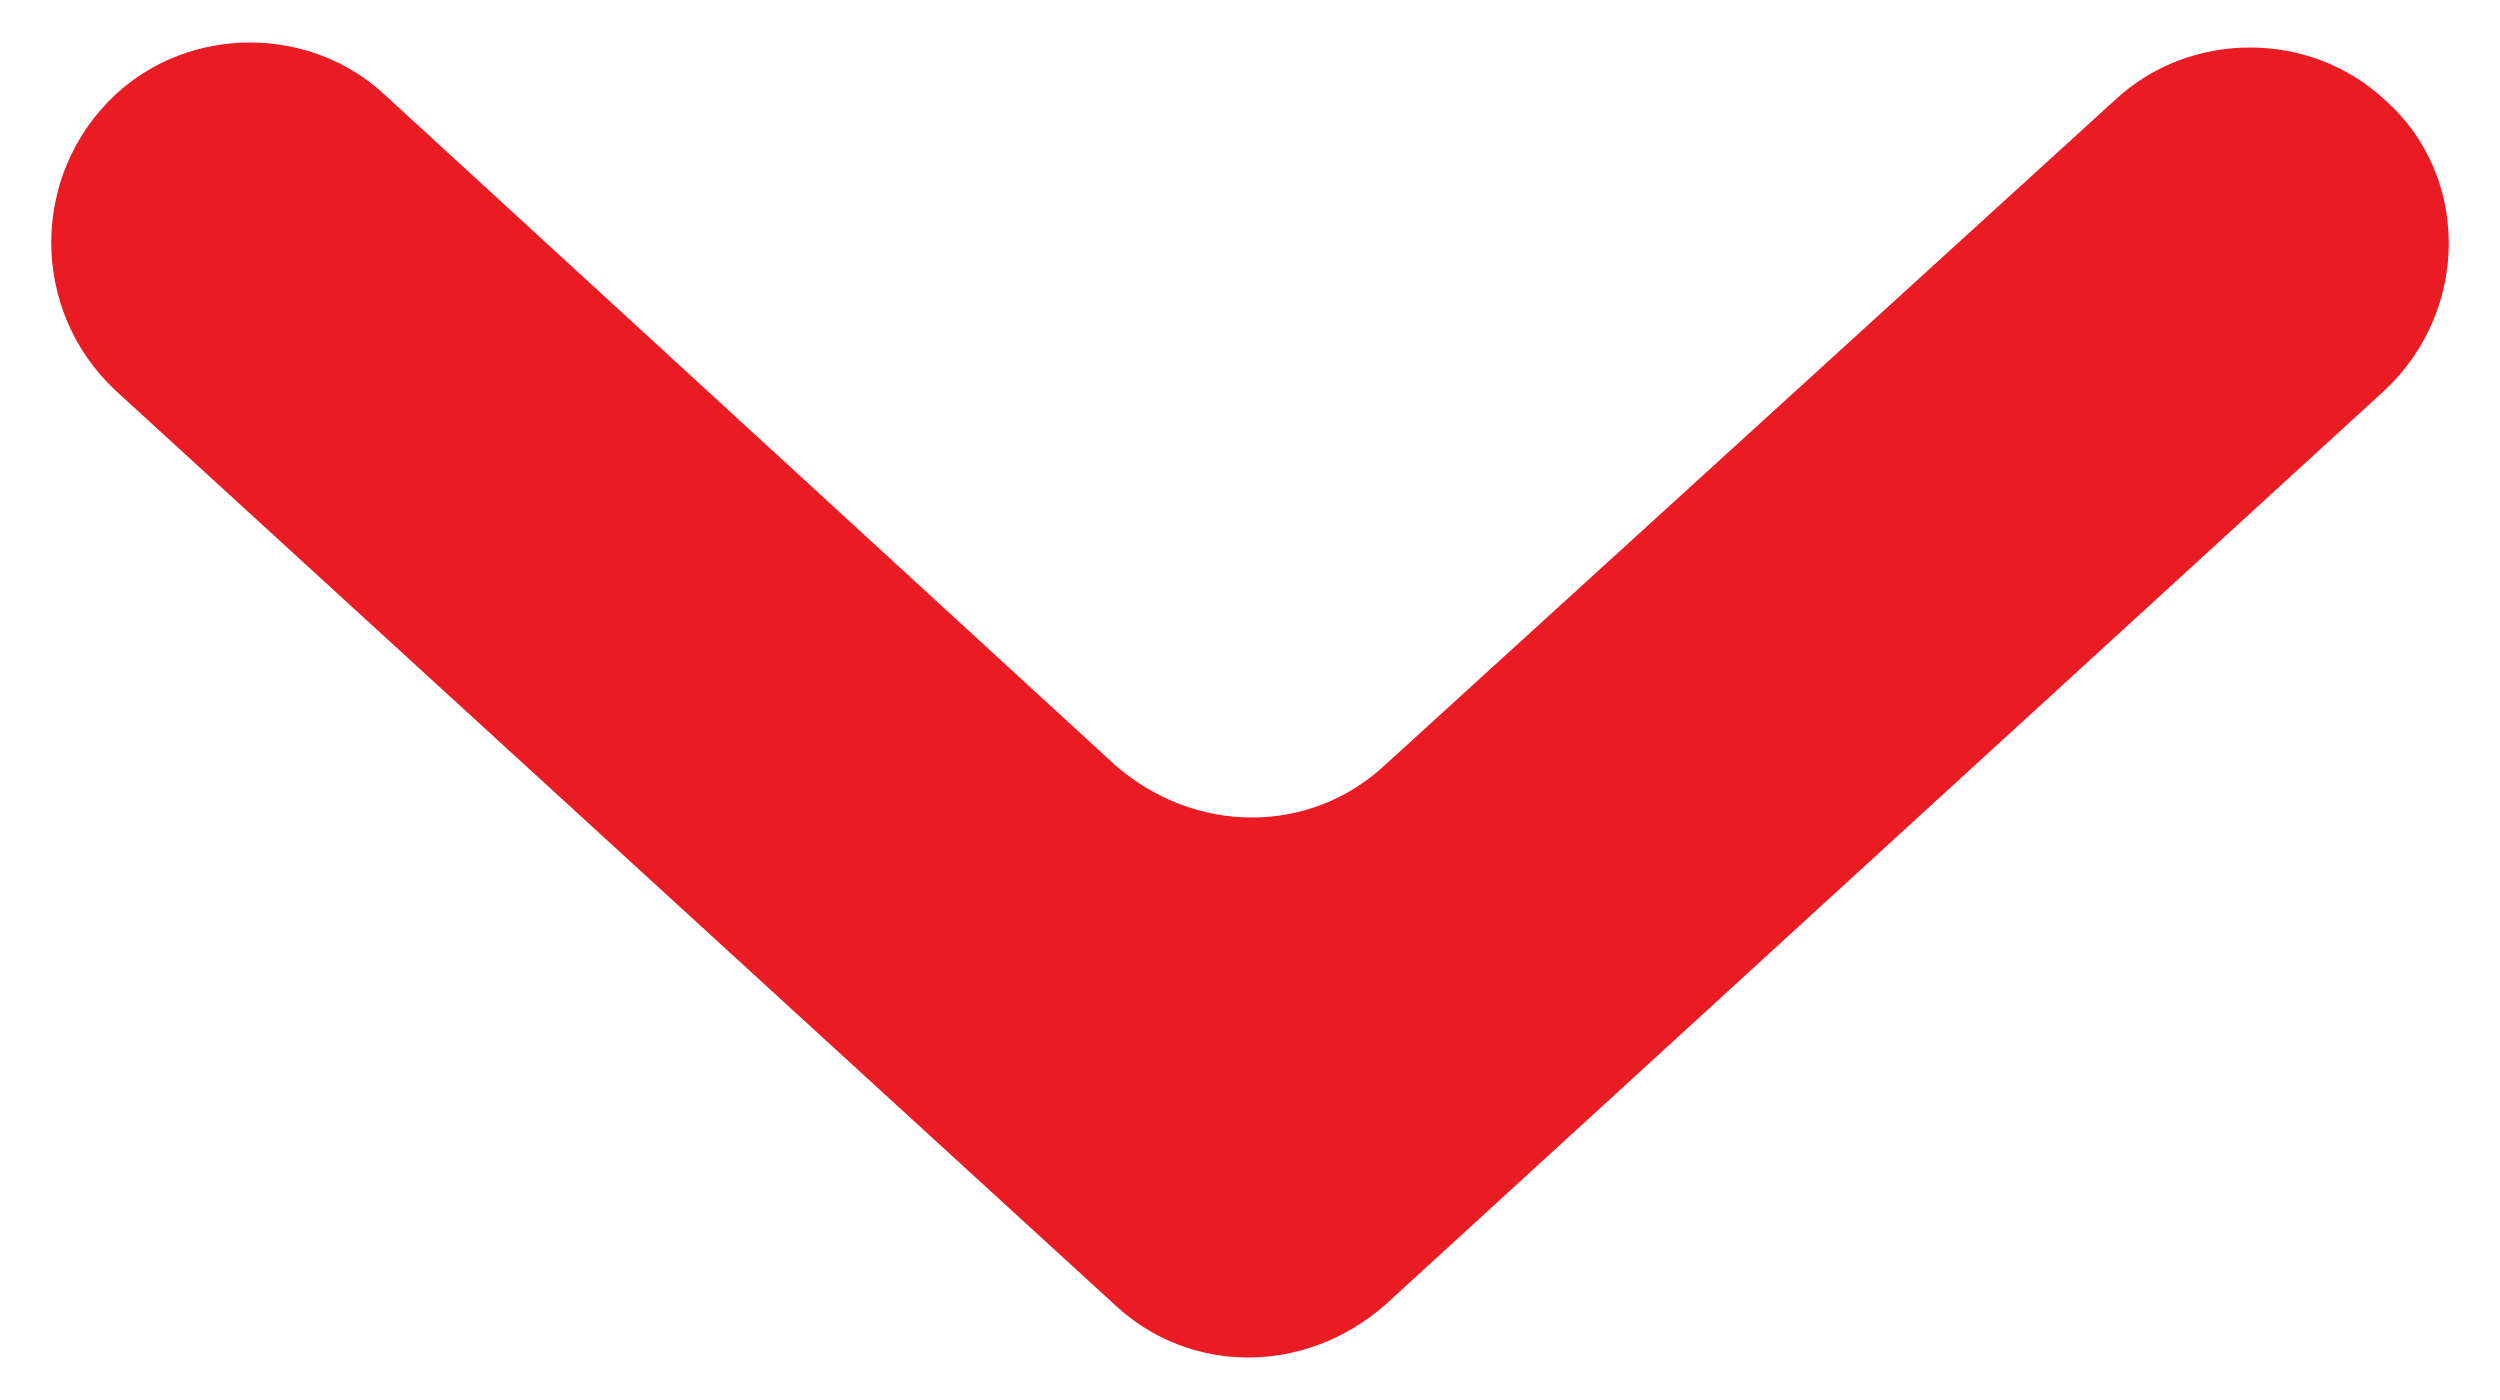
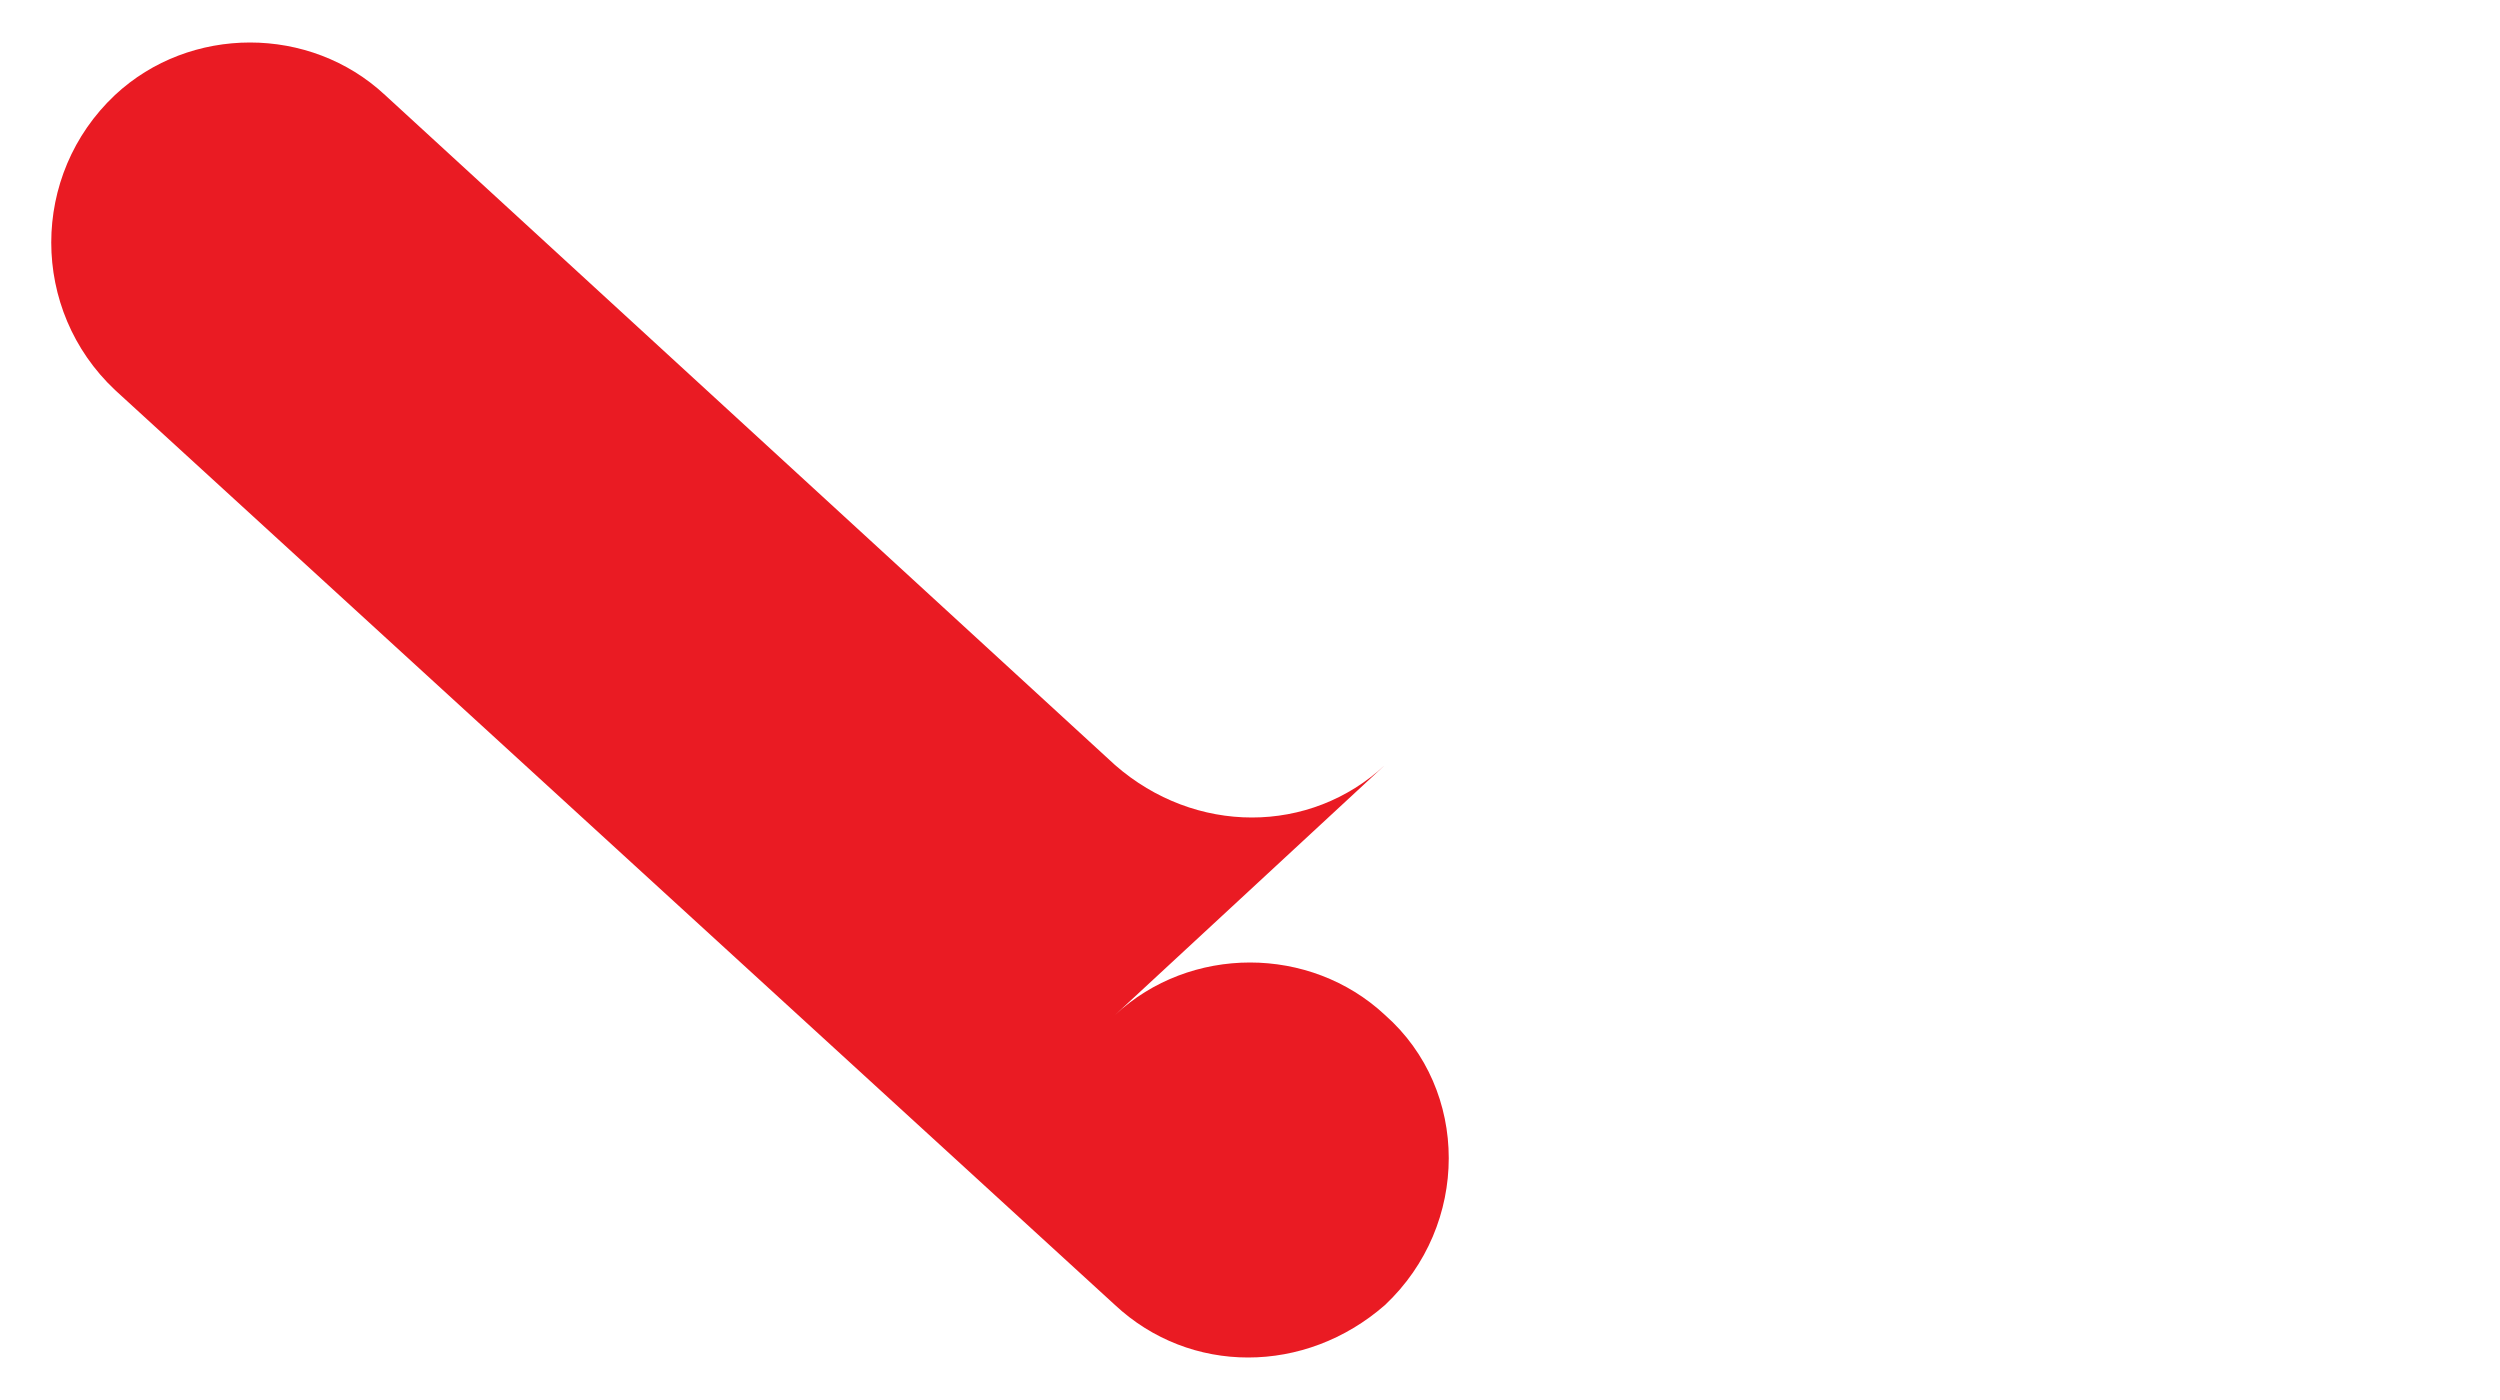
<svg xmlns="http://www.w3.org/2000/svg" version="1.1" id="Layer_1" x="0px" y="0px" viewBox="0 0 50 28" style="enable-background:new 0 0 50 28;" xml:space="preserve">
  <style type="text/css">
	.st0{fill-rule:evenodd;clip-rule:evenodd;fill:#EA1B23;}
</style>
-   <path class="st0" d="M2.3,7.8l20,18.3c1.5,1.4,3.8,1.4,5.4,0l20-18.3c1.7-1.6,1.7-4.3,0-5.8l0,0c-1.5-1.4-3.9-1.4-5.4,0L27.7,15.3  c-1.5,1.4-3.8,1.4-5.4,0L7.7,1.9c-1.5-1.4-3.9-1.4-5.4,0l0,0C0.6,3.5,0.6,6.2,2.3,7.8z" />
+   <path class="st0" d="M2.3,7.8l20,18.3c1.5,1.4,3.8,1.4,5.4,0c1.7-1.6,1.7-4.3,0-5.8l0,0c-1.5-1.4-3.9-1.4-5.4,0L27.7,15.3  c-1.5,1.4-3.8,1.4-5.4,0L7.7,1.9c-1.5-1.4-3.9-1.4-5.4,0l0,0C0.6,3.5,0.6,6.2,2.3,7.8z" />
</svg>